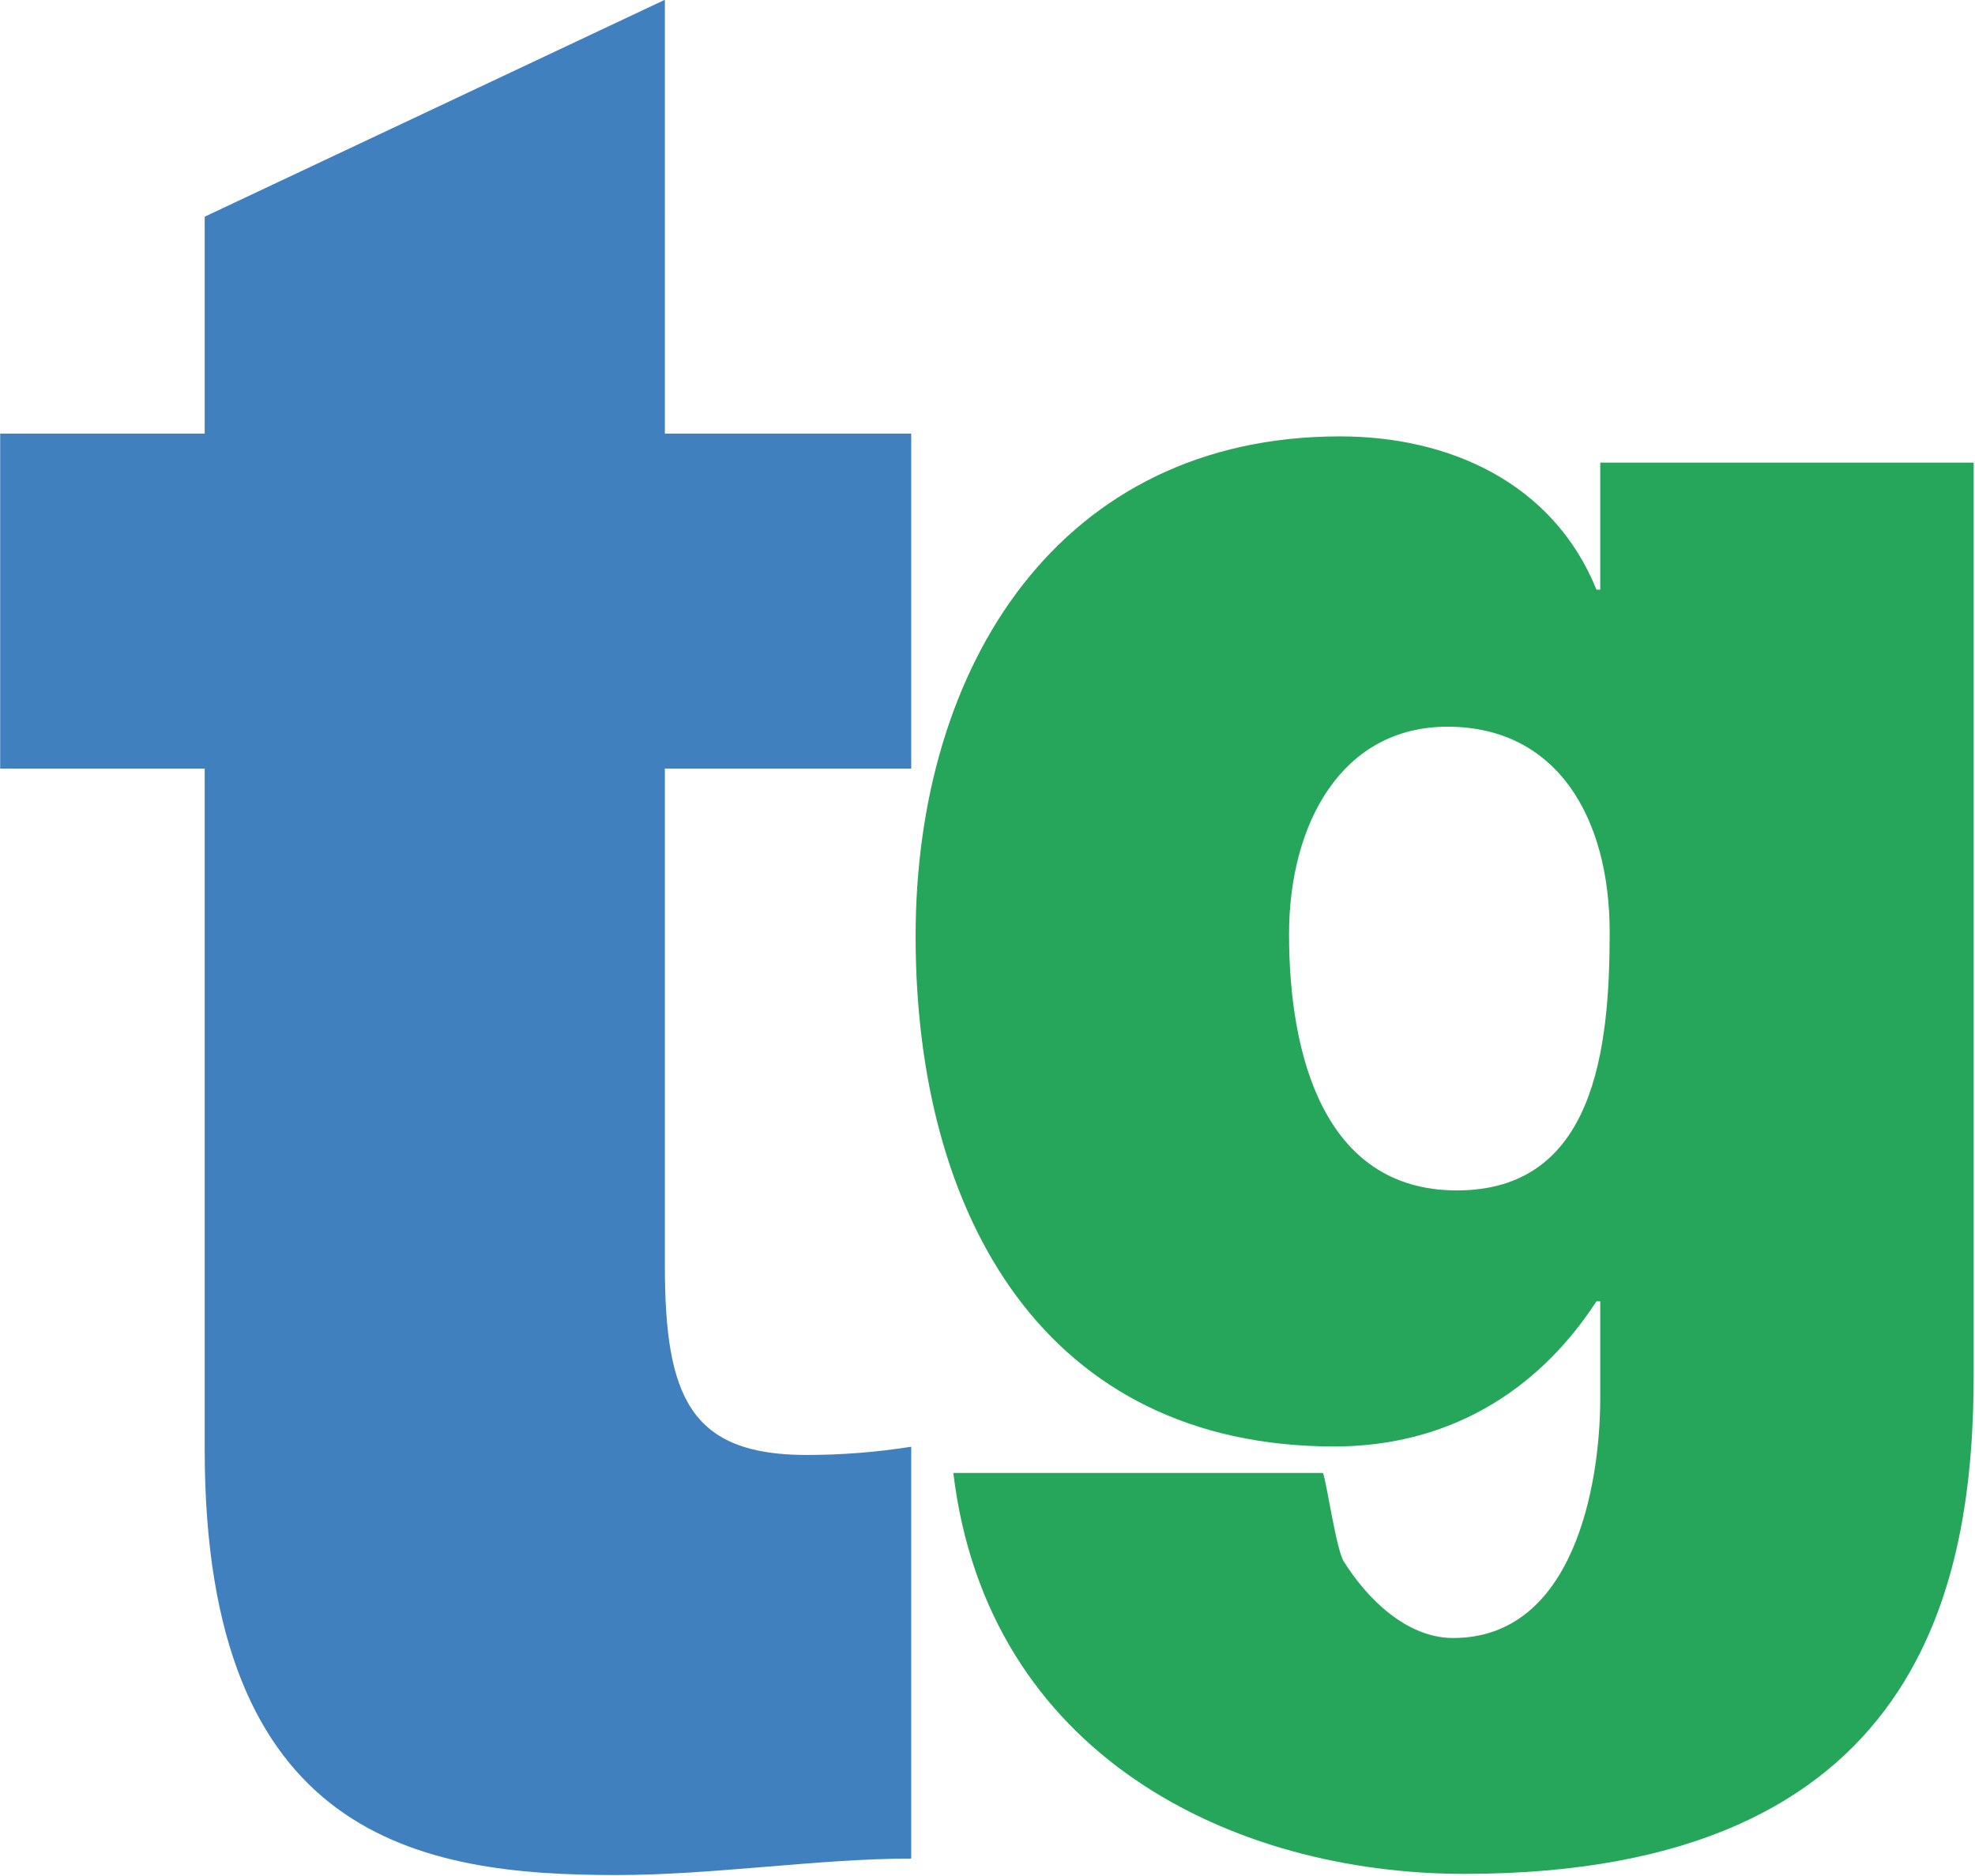
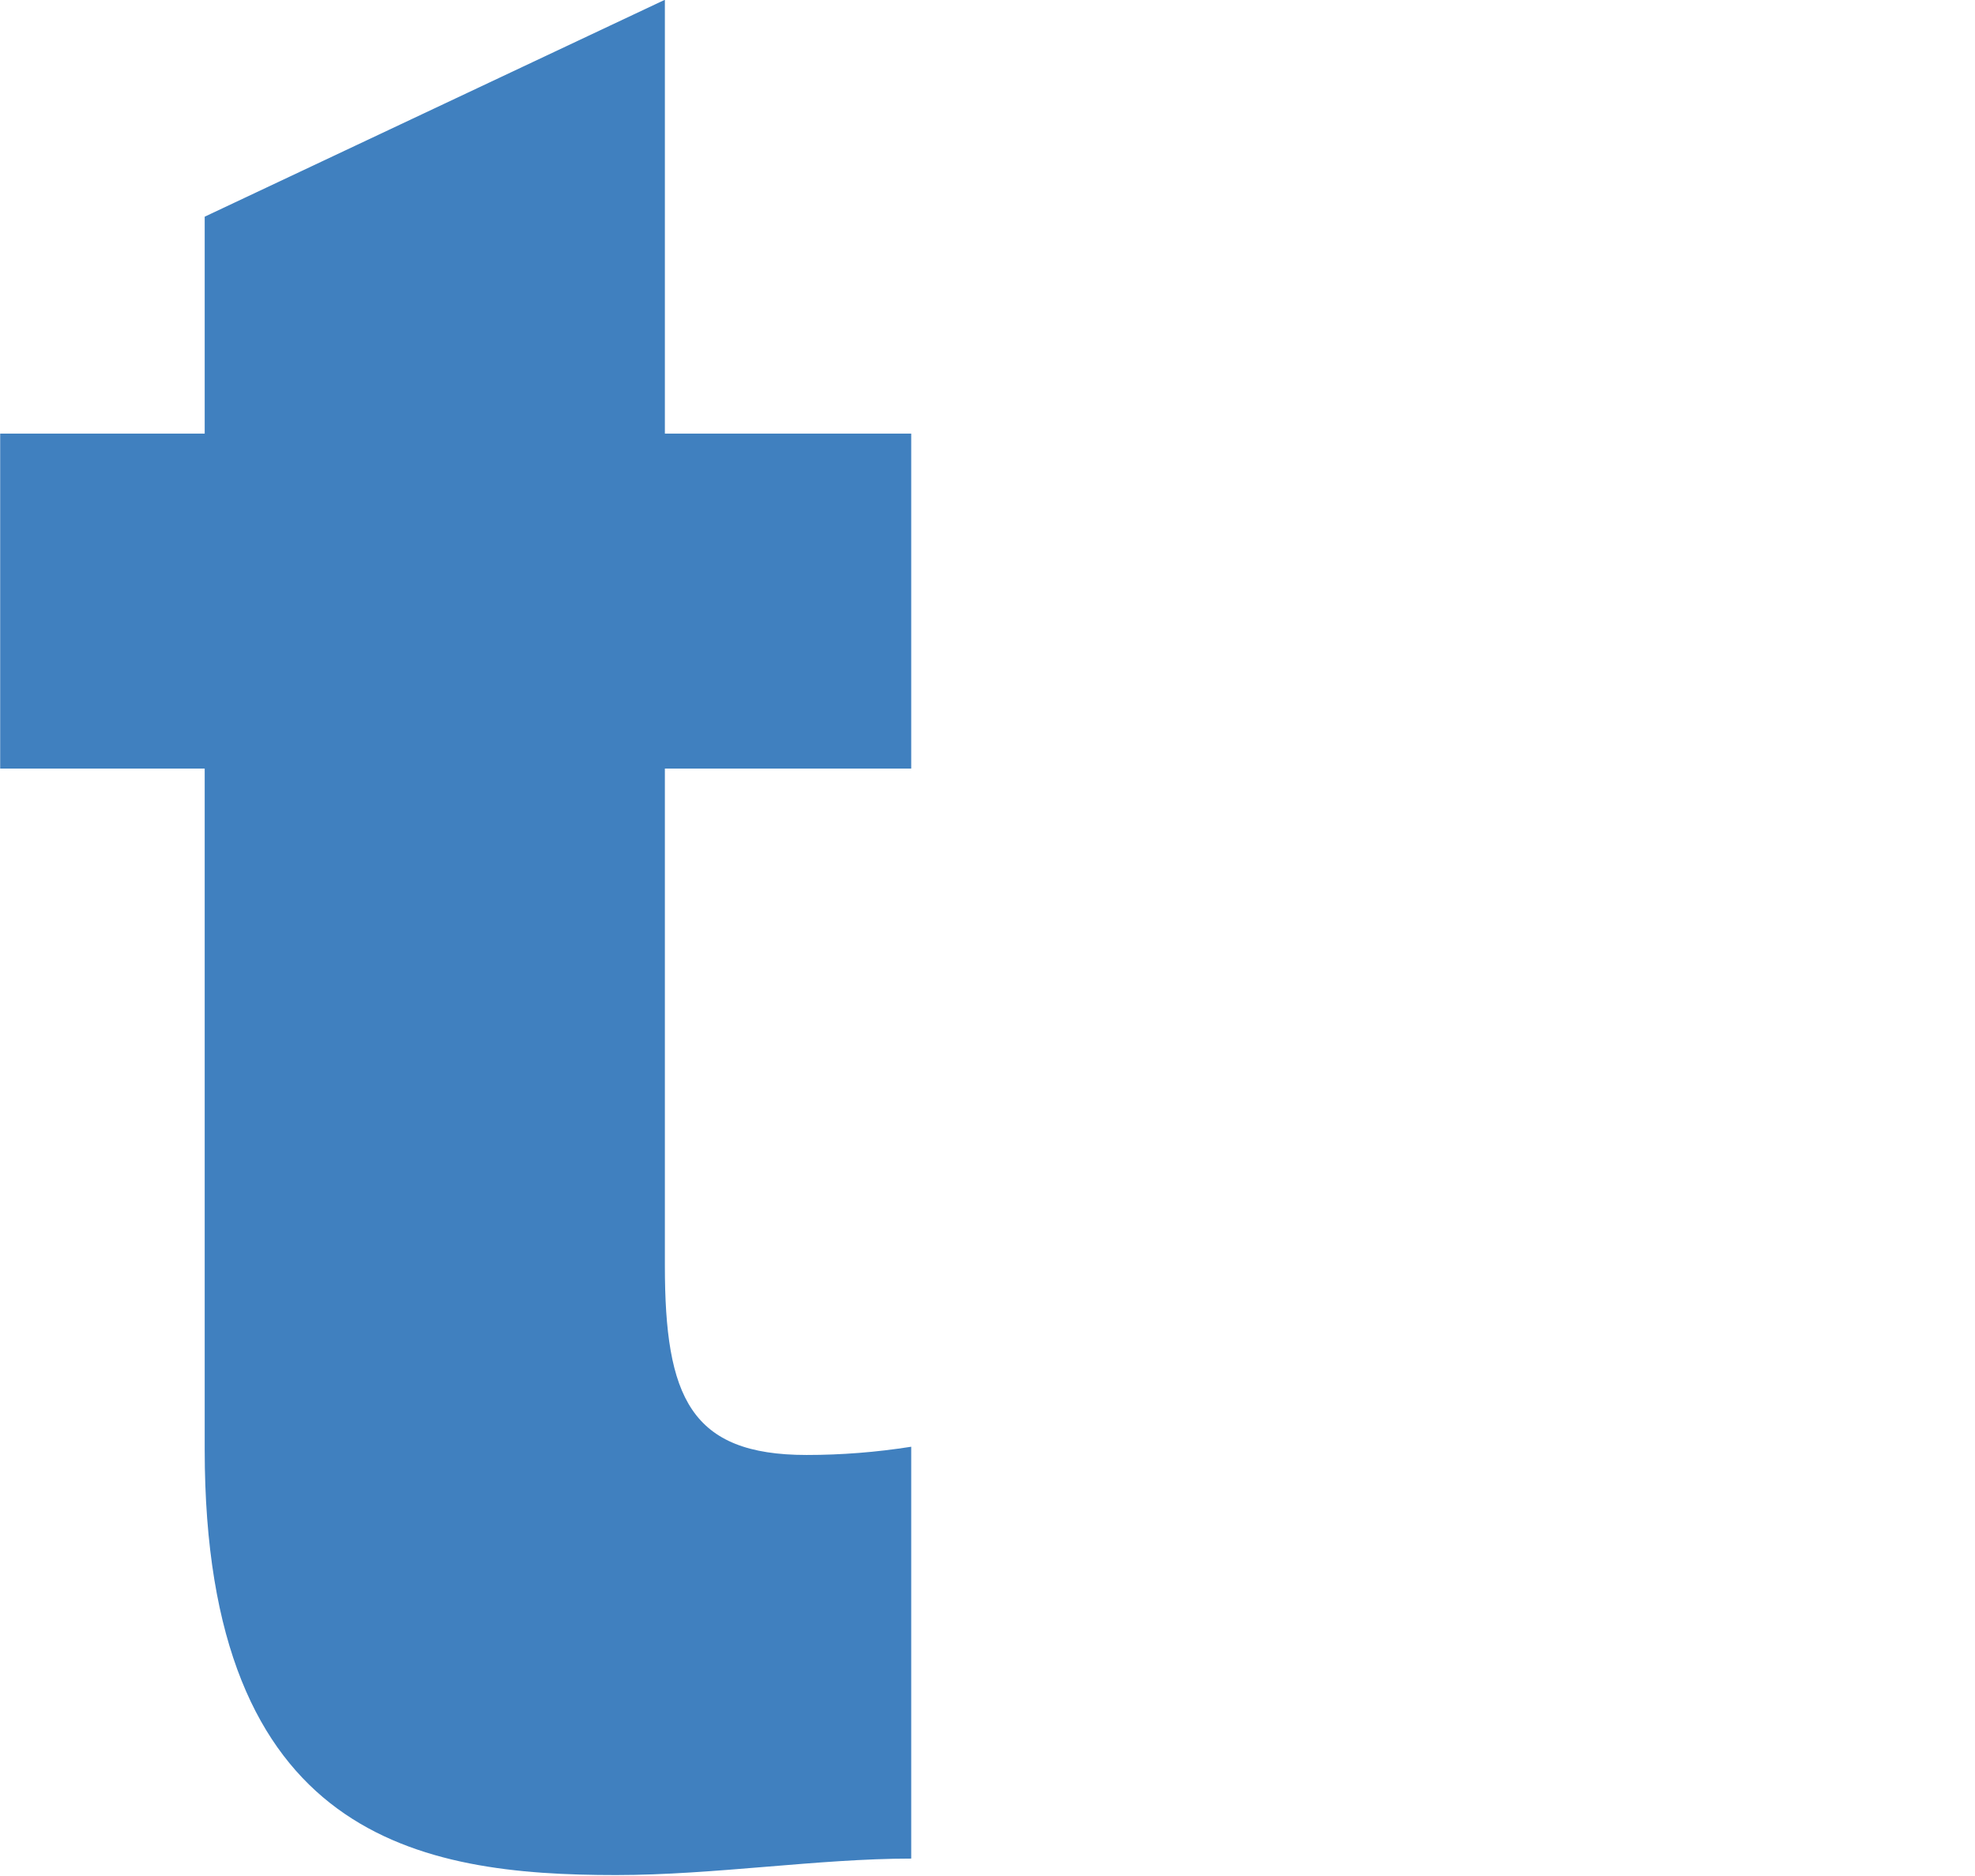
<svg xmlns="http://www.w3.org/2000/svg" version="1.1" viewBox="0 0 200 190">
  <g transform="translate(-33.052,-69.768)">
    <g transform="matrix(3.979,0,0,4.254,-617.37,-1247.8)" fill="#26a65b" stroke-width="1px" style="font-feature-settings:normal;font-variant-caps:normal;font-variant-ligatures:normal;font-variant-numeric:normal" aria-label="g">
-       <path d="m196.27 331.97c0-2.64 1.344-4.944 4.032-4.944 2.784 0 4.128 2.16 4.128 4.896 0 2.784-0.384 6.144-3.888 6.144-3.408 0-4.272-3.264-4.272-6.096zm17.424-11.232h-9.504v3.024h-0.096c-1.104-2.544-3.744-3.648-6.528-3.648-7.104 0-10.8 5.424-10.8 11.904 0 6.672 3.312 12.144 10.656 12.144 2.832 0 5.136-1.248 6.672-3.456h0.096v2.304c0 2.064-0.672 5.712-3.744 5.712-1.2 0-2.208-0.96-2.784-1.824-0.192-0.288-0.432-1.866-0.528-2.106h-9.408c0.864 6.72 7.104 9.546 13.008 9.546 11.664 0 12.96-6.96 12.96-11.904z" />
-     </g>
+       </g>
    <g transform="scale(.92 1.087)" fill="#4080bf" style="font-feature-settings:normal;font-variant-caps:normal;font-variant-ligatures:normal;font-variant-numeric:normal" aria-label="t">
      <path d="m109.11 64.163-50.653 20.21v20.21h-22.512v31.21h22.512v63.444c0 36.327 23.791 39.652 45.28 39.652 10.745 0 22.257-1.535 32.489-1.535v-38.373c-3.837 0.512-7.675 0.767-11.512 0.767-12.791 0-15.605-5.372-15.605-17.652v-46.304h27.117v-31.21h-27.117z" stroke-width="5.33px" />
    </g>
  </g>
</svg>